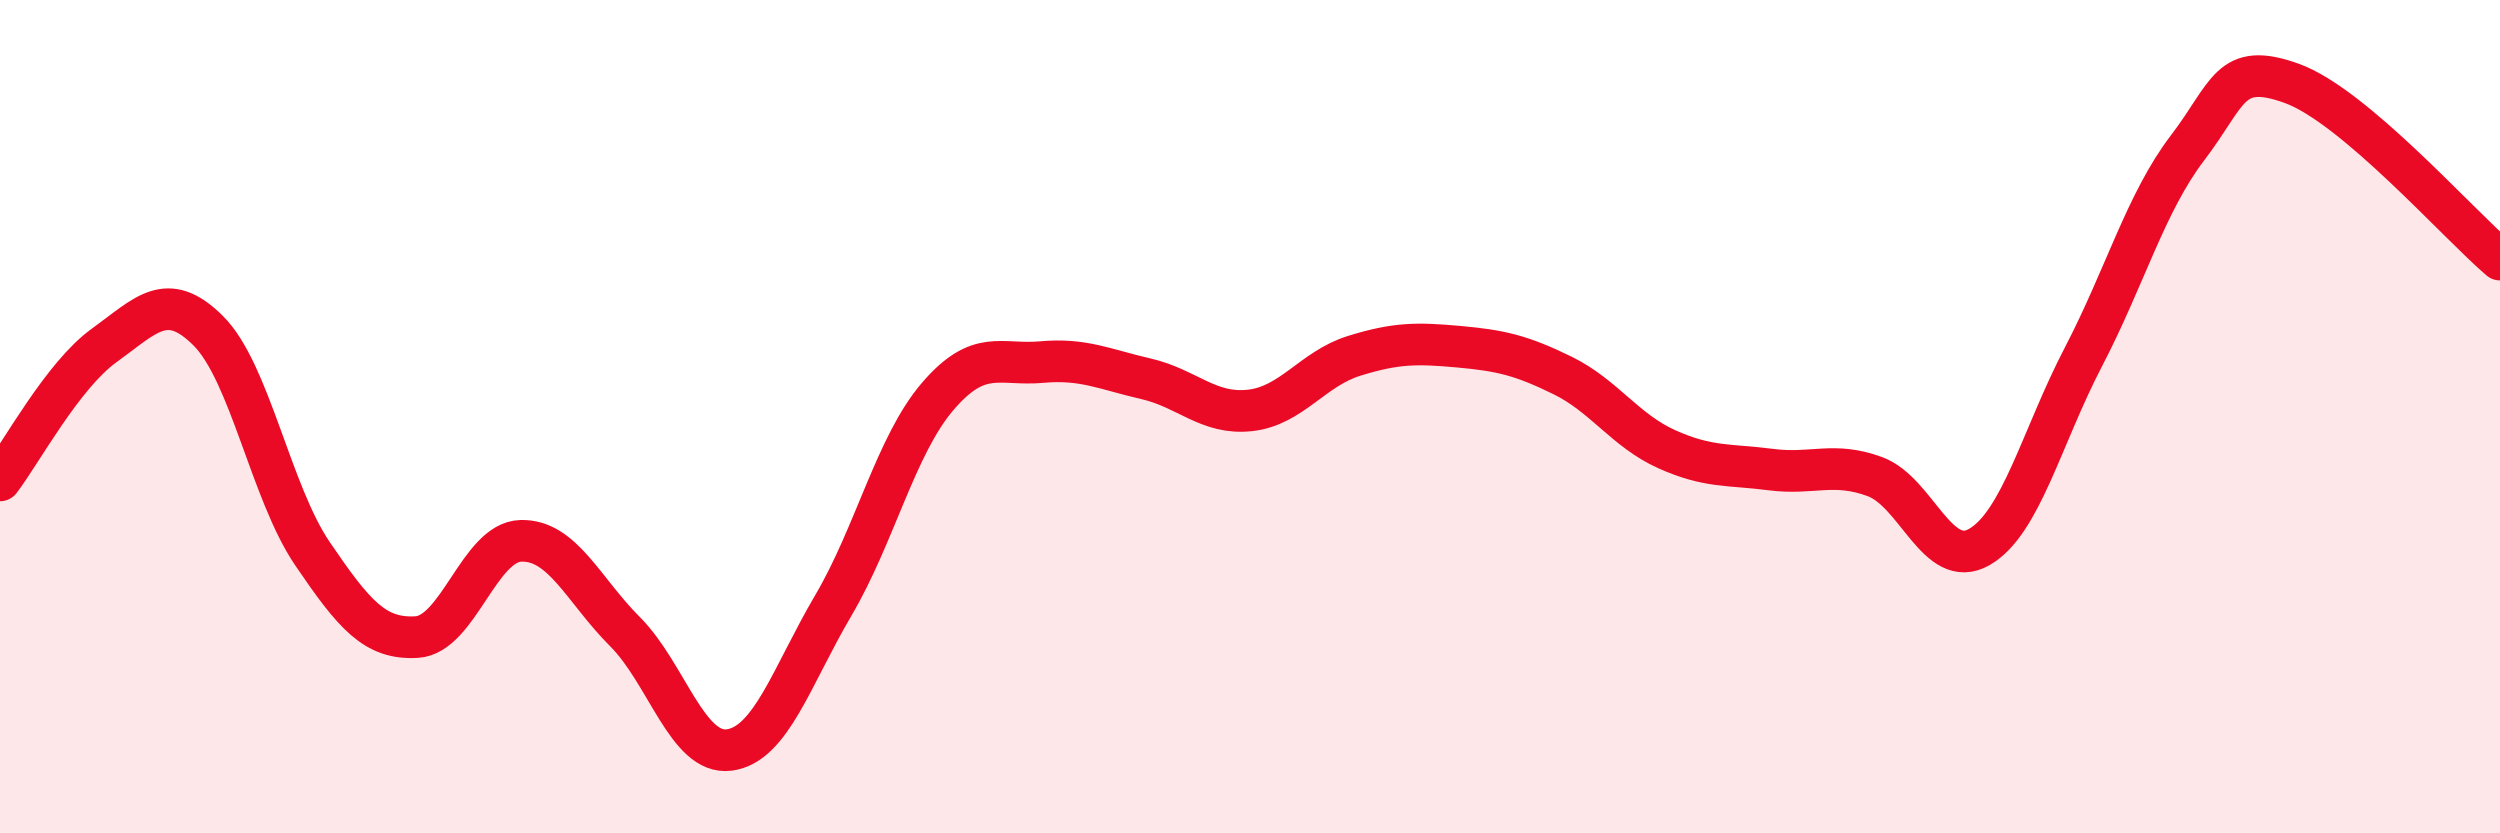
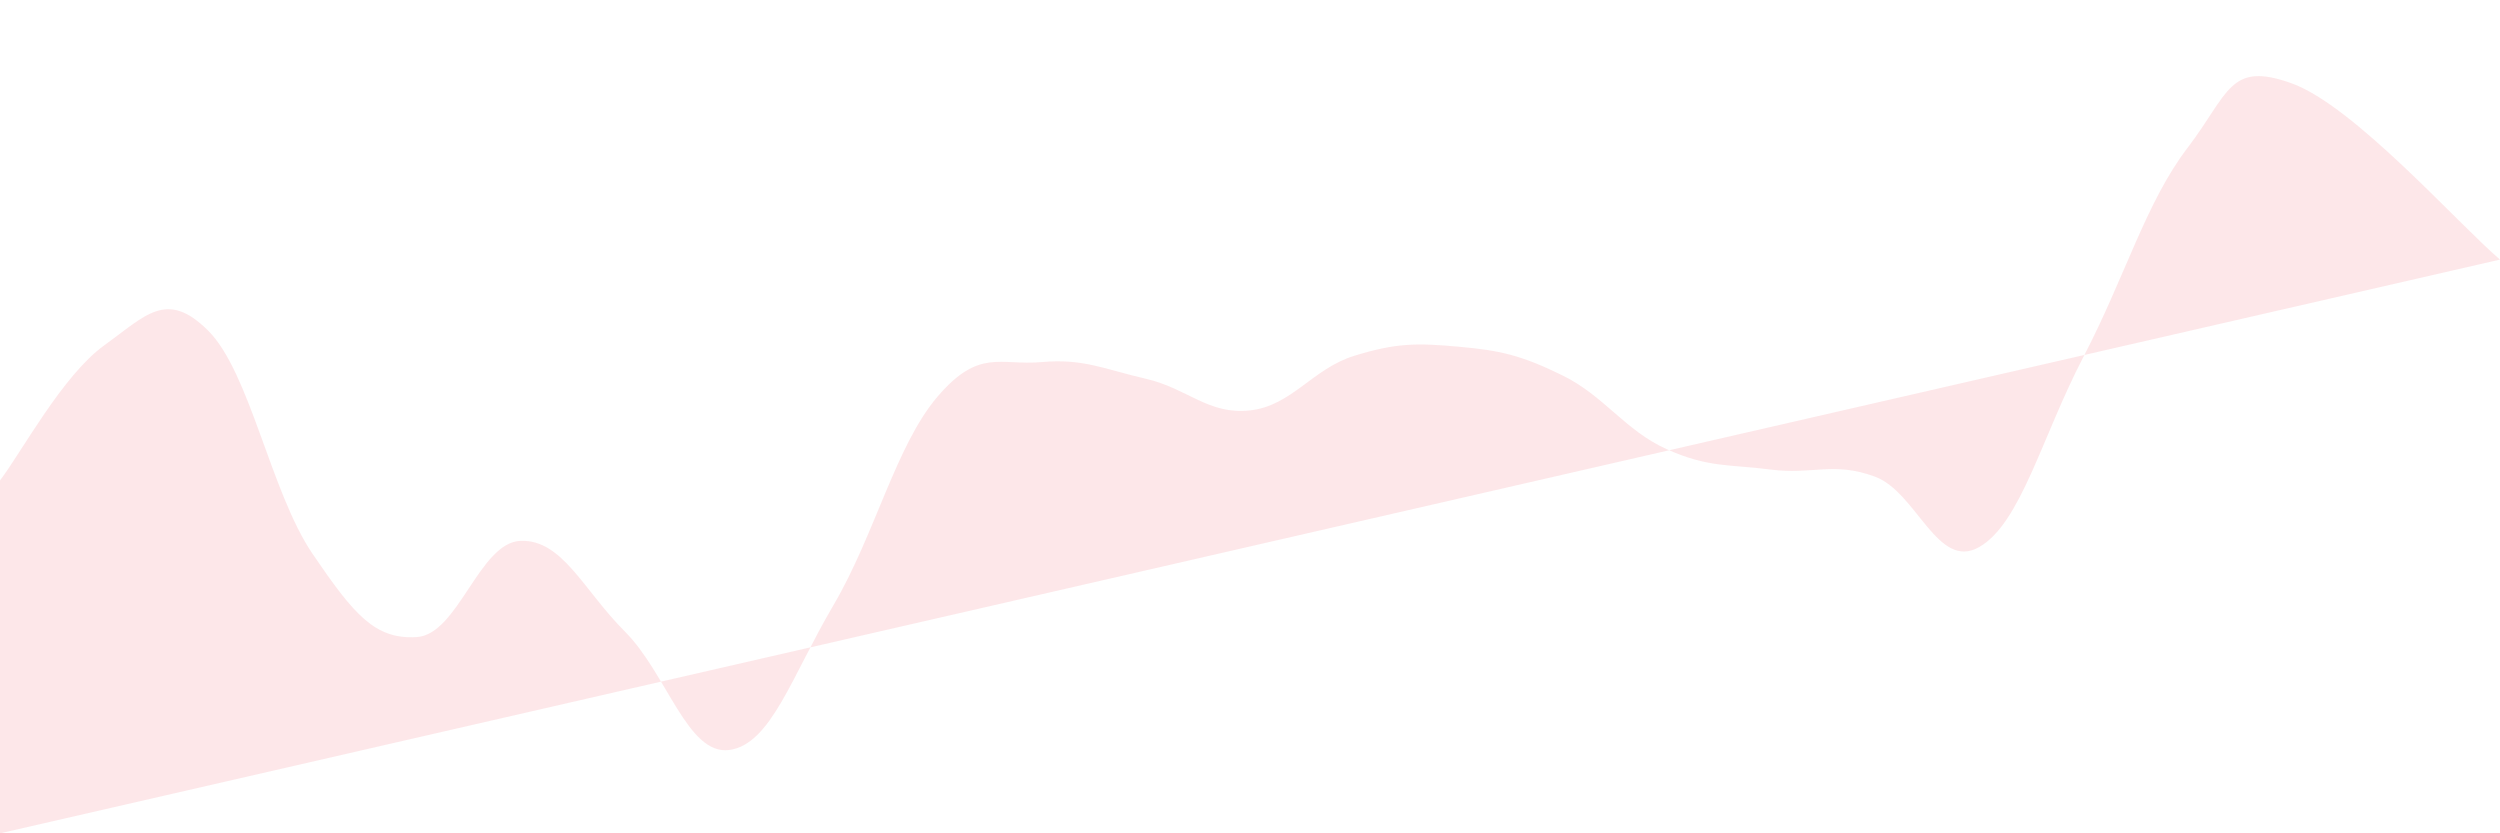
<svg xmlns="http://www.w3.org/2000/svg" width="60" height="20" viewBox="0 0 60 20">
-   <path d="M 0,11.53 C 0.5,10.88 1.5,9.01 2.5,8.29 C 3.5,7.57 4,6.94 5,7.94 C 6,8.94 6.5,11.82 7.5,13.29 C 8.5,14.76 9,15.35 10,15.29 C 11,15.23 11.5,13.01 12.5,12.98 C 13.5,12.95 14,14.16 15,15.16 C 16,16.16 16.5,18.13 17.5,18 C 18.5,17.87 19,16.23 20,14.53 C 21,12.83 21.5,10.69 22.5,9.52 C 23.5,8.35 24,8.78 25,8.69 C 26,8.6 26.5,8.86 27.5,9.09 C 28.5,9.32 29,9.96 30,9.85 C 31,9.74 31.5,8.85 32.5,8.54 C 33.5,8.23 34,8.23 35,8.32 C 36,8.41 36.5,8.52 37.5,9.01 C 38.5,9.5 39,10.33 40,10.78 C 41,11.23 41.5,11.14 42.5,11.27 C 43.5,11.4 44,11.07 45,11.44 C 46,11.81 46.5,13.7 47.5,13.13 C 48.5,12.56 49,10.49 50,8.57 C 51,6.65 51.5,4.86 52.5,3.55 C 53.5,2.24 53.5,1.46 55,2 C 56.5,2.54 59,5.38 60,6.23L60 20L0 20Z" fill="#EB0A25" opacity="0.1" stroke-linecap="round" stroke-linejoin="round" />
-   <path d="M 0,11.53 C 0.5,10.88 1.5,9.01 2.5,8.29 C 3.5,7.57 4,6.94 5,7.94 C 6,8.94 6.5,11.82 7.5,13.29 C 8.5,14.76 9,15.35 10,15.29 C 11,15.23 11.5,13.01 12.5,12.98 C 13.5,12.95 14,14.16 15,15.16 C 16,16.16 16.5,18.13 17.5,18 C 18.5,17.87 19,16.23 20,14.53 C 21,12.83 21.5,10.69 22.5,9.52 C 23.5,8.35 24,8.78 25,8.69 C 26,8.6 26.5,8.86 27.5,9.09 C 28.5,9.32 29,9.96 30,9.85 C 31,9.74 31.5,8.85 32.5,8.54 C 33.5,8.23 34,8.23 35,8.32 C 36,8.41 36.5,8.52 37.5,9.01 C 38.5,9.5 39,10.33 40,10.78 C 41,11.23 41.5,11.14 42.5,11.27 C 43.5,11.4 44,11.07 45,11.44 C 46,11.81 46.5,13.7 47.5,13.13 C 48.5,12.56 49,10.49 50,8.57 C 51,6.65 51.5,4.86 52.5,3.55 C 53.5,2.24 53.5,1.46 55,2 C 56.5,2.54 59,5.38 60,6.23" stroke="#EB0A25" stroke-width="1" fill="none" stroke-linecap="round" stroke-linejoin="round" />
+   <path d="M 0,11.53 C 0.5,10.88 1.5,9.01 2.5,8.29 C 3.5,7.57 4,6.94 5,7.94 C 6,8.94 6.5,11.82 7.5,13.29 C 8.5,14.76 9,15.35 10,15.29 C 11,15.23 11.5,13.01 12.5,12.98 C 13.5,12.95 14,14.16 15,15.16 C 16,16.16 16.5,18.13 17.5,18 C 18.5,17.87 19,16.23 20,14.53 C 21,12.83 21.5,10.69 22.5,9.52 C 23.5,8.35 24,8.78 25,8.69 C 26,8.6 26.5,8.86 27.5,9.09 C 28.5,9.32 29,9.96 30,9.85 C 31,9.74 31.5,8.85 32.5,8.54 C 33.5,8.23 34,8.23 35,8.32 C 36,8.41 36.5,8.52 37.5,9.01 C 38.5,9.5 39,10.33 40,10.78 C 41,11.23 41.5,11.14 42.5,11.27 C 43.5,11.4 44,11.07 45,11.44 C 46,11.81 46.5,13.7 47.5,13.13 C 48.5,12.56 49,10.49 50,8.57 C 51,6.65 51.5,4.86 52.5,3.55 C 53.5,2.24 53.5,1.46 55,2 C 56.5,2.54 59,5.38 60,6.23L0 20Z" fill="#EB0A25" opacity="0.1" stroke-linecap="round" stroke-linejoin="round" />
</svg>